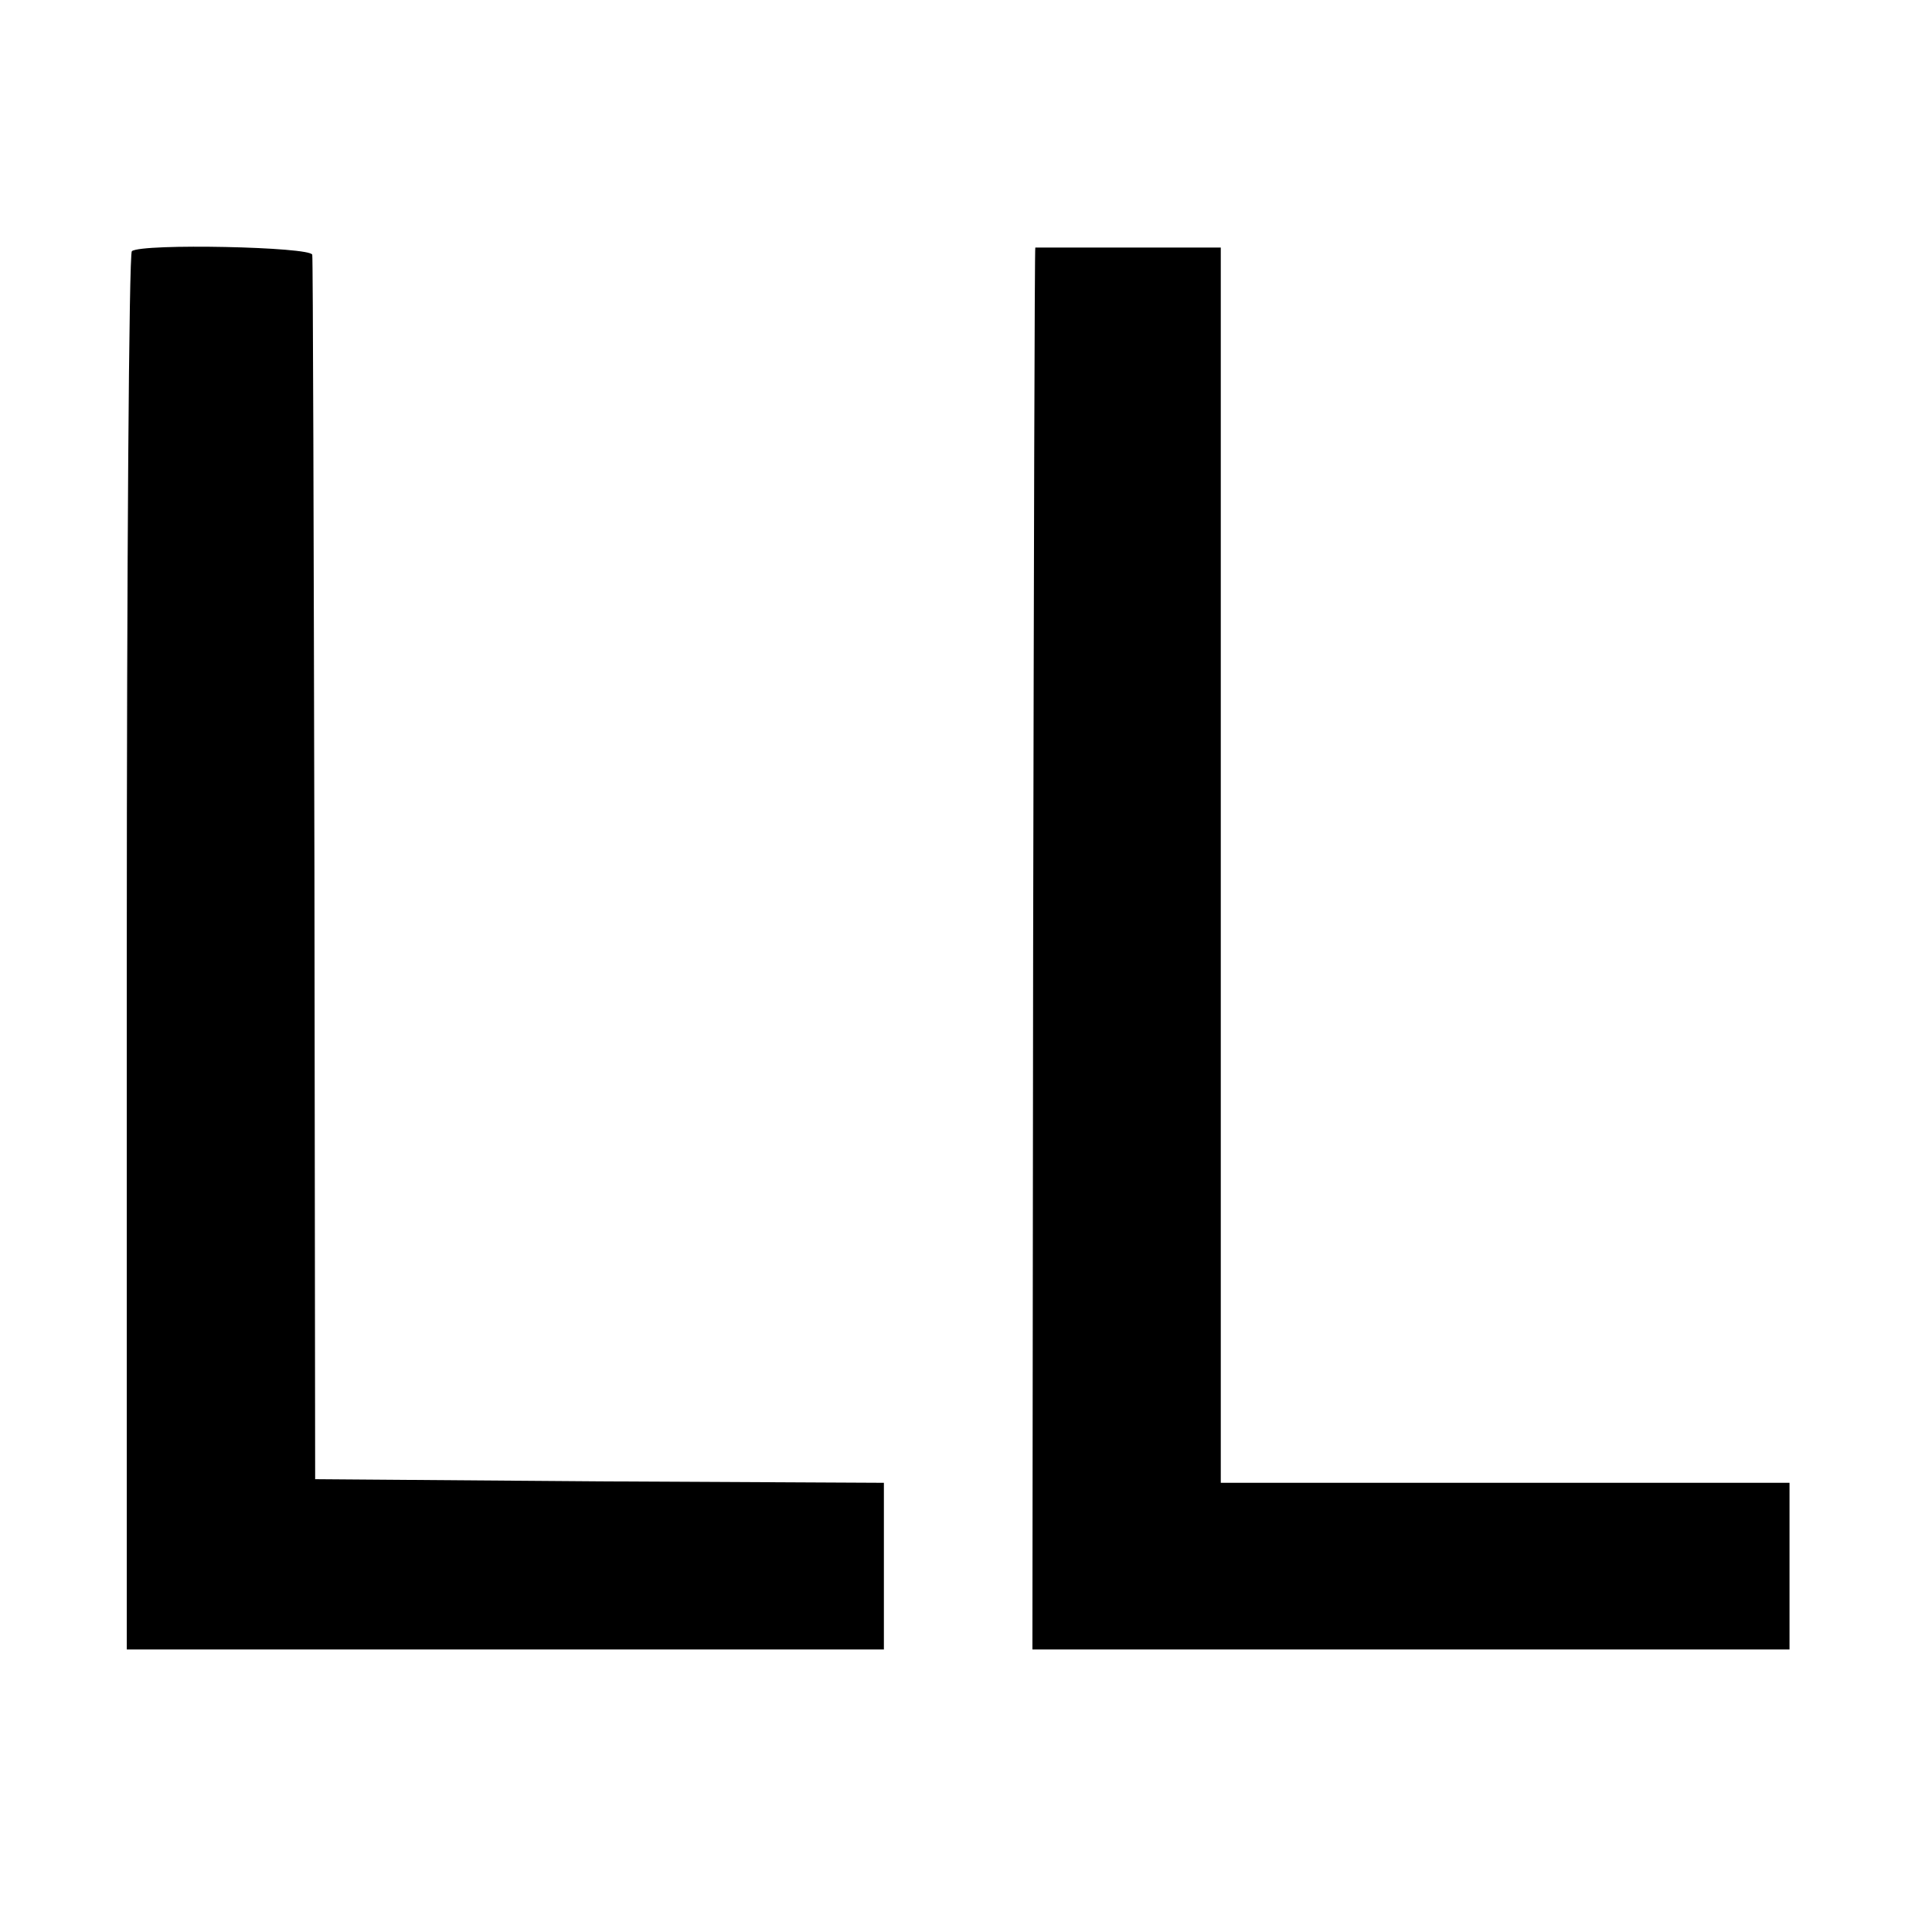
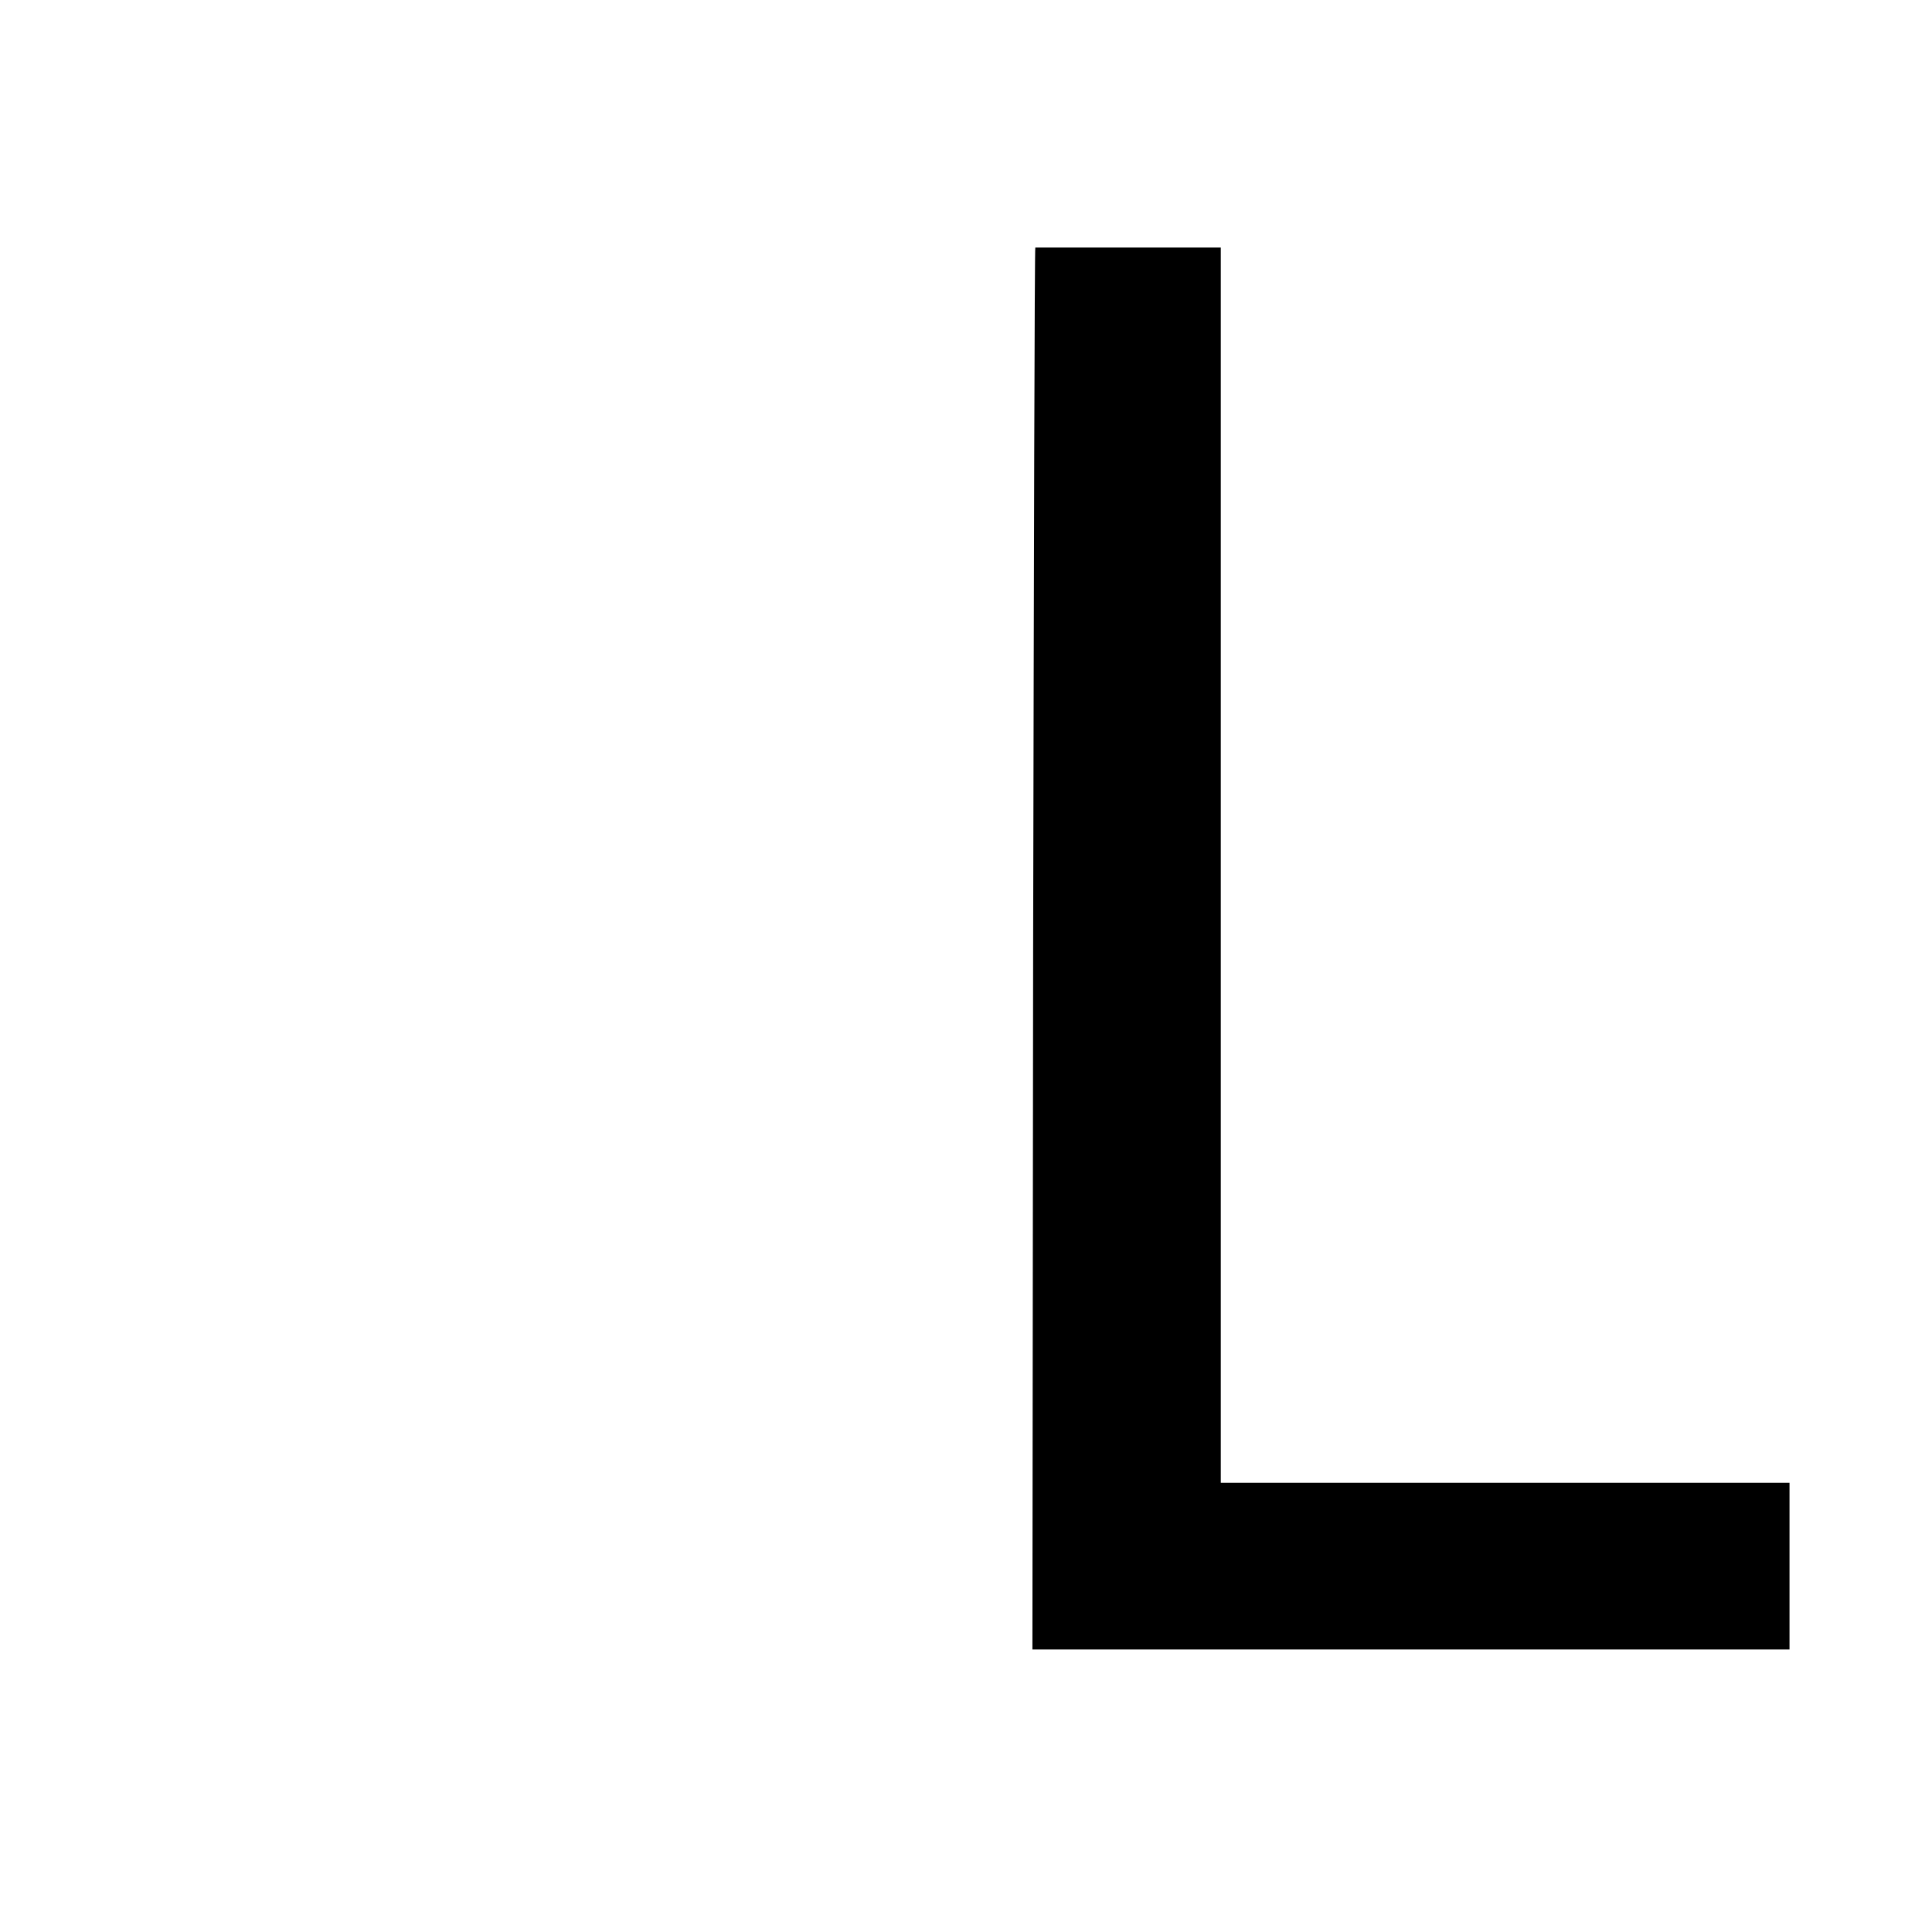
<svg xmlns="http://www.w3.org/2000/svg" version="1.0" width="16pt" height="16pt" viewBox="0 0 16 16" preserveAspectRatio="xMidYMid meet">
  <g transform="translate(0,16) scale(0.006,-0.006)" fill="#000000" stroke="none">
-     <path d="M182 2320 c-4 -3 -7 -438 -7 -967 l0 -963 522 0 523 0 0 115 0 115 -392 2 -393 3 -1 840 c-1 462 -2 845 -3 850 -1 11 -235 16 -249 5z" />
    <path d="M1429 2325 c-1 0 -2 -435 -3 -967 l-1 -968 522 0 523 0 0 115 0 115 -392 0 -393 0 0 852 0 853 -127 0 c-71 0 -129 0 -129 0z" />
  </g>
</svg>